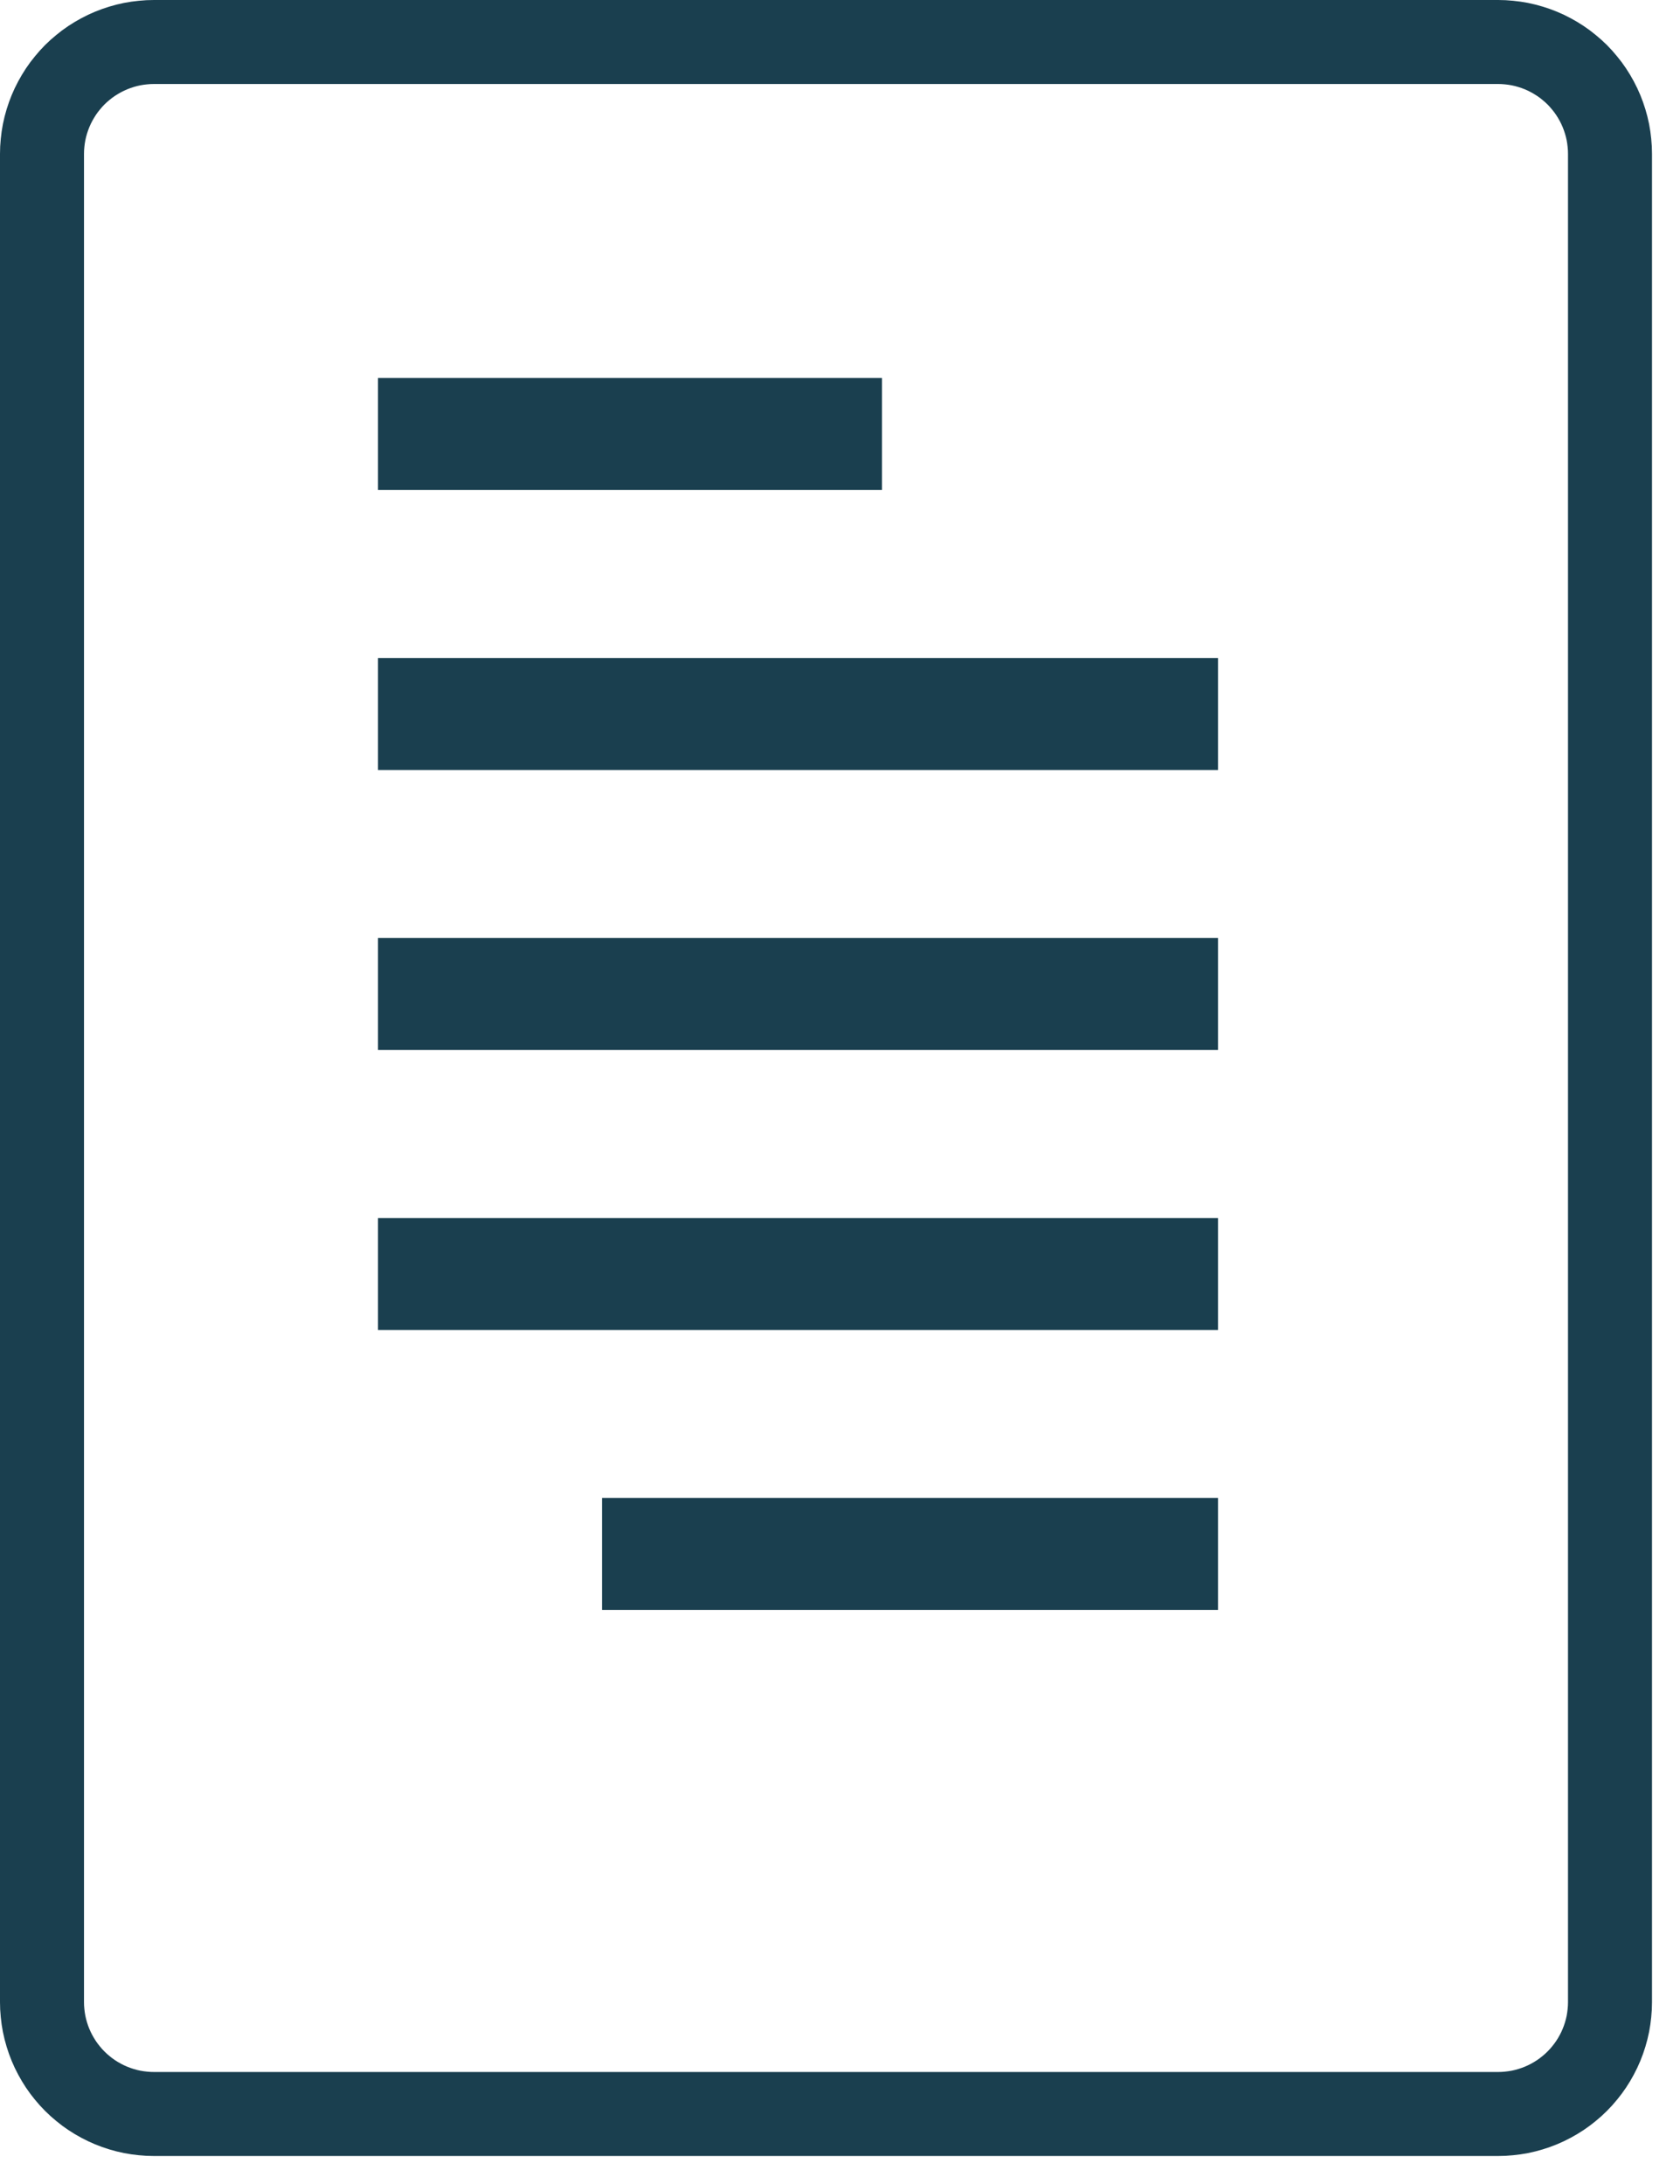
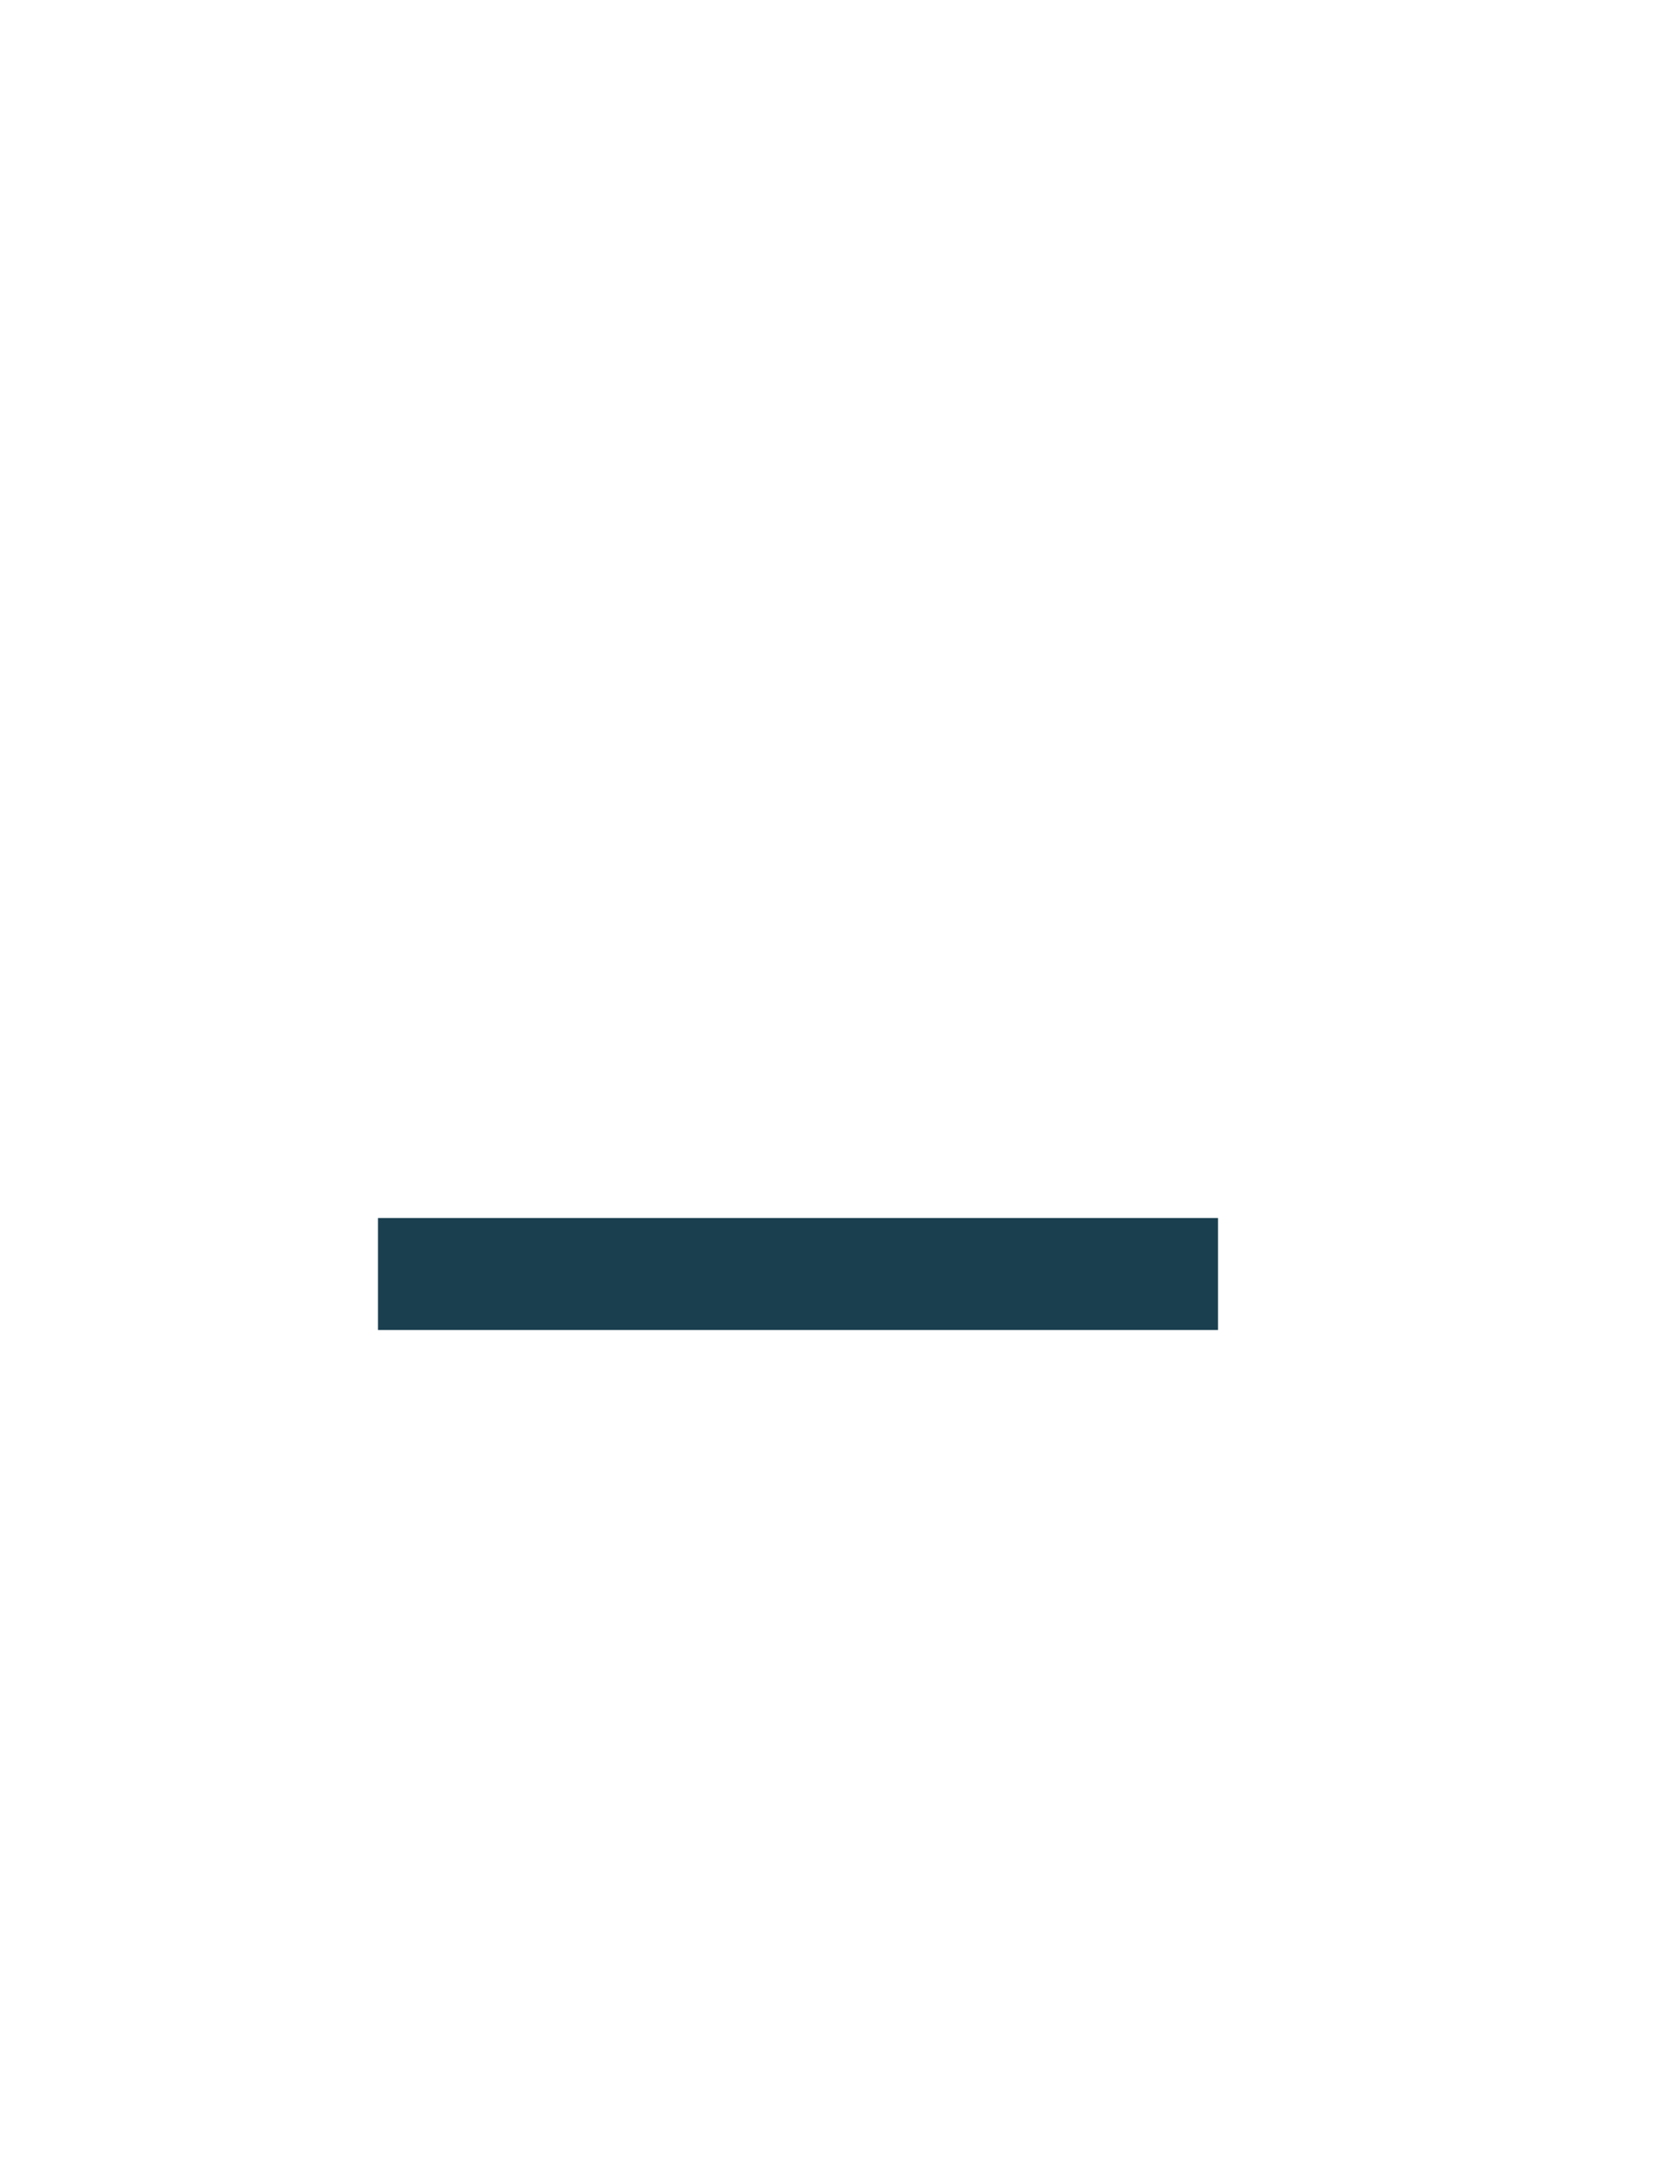
<svg xmlns="http://www.w3.org/2000/svg" width="30px" height="39px" viewBox="0 0 30 39" version="1.1">
  <title>report-icon</title>
  <g id="Page-1" stroke="none" stroke-width="1" fill="none" fill-rule="evenodd">
    <g id="report-icon">
-       <path d="M2.749,0.75 L26.751,0.75 C26.816,0.75 26.882,0.753 26.947,0.76 C27.012,0.766 27.077,0.776 27.141,0.788 C27.205,0.801 27.269,0.817 27.331,0.836 C27.394,0.855 27.456,0.877 27.516,0.902 C27.576,0.927 27.636,0.955 27.693,0.986 C27.751,1.017 27.807,1.051 27.862,1.087 C27.916,1.123 27.969,1.162 28.019,1.204 C28.07,1.245 28.118,1.289 28.165,1.335 C28.211,1.382 28.255,1.43 28.296,1.481 C28.338,1.531 28.377,1.584 28.413,1.638 C28.45,1.693 28.483,1.749 28.514,1.807 C28.545,1.864 28.573,1.924 28.598,1.984 C28.623,2.045 28.645,2.106 28.664,2.169 C28.683,2.231 28.699,2.295 28.712,2.359 C28.724,2.423 28.734,2.488 28.74,2.553 C28.747,2.618 28.75,2.684 28.75,2.749 L28.75,35.751 C28.75,35.816 28.747,35.882 28.74,35.947 C28.734,36.012 28.724,36.077 28.712,36.141 C28.699,36.205 28.683,36.269 28.664,36.331 C28.645,36.394 28.623,36.456 28.598,36.516 C28.573,36.576 28.545,36.636 28.514,36.693 C28.483,36.751 28.45,36.807 28.413,36.862 C28.377,36.916 28.338,36.968 28.296,37.019 C28.255,37.07 28.211,37.118 28.165,37.164 C28.118,37.211 28.07,37.255 28.019,37.296 C27.968,37.338 27.916,37.377 27.862,37.413 C27.807,37.45 27.751,37.483 27.693,37.514 C27.636,37.545 27.576,37.573 27.516,37.598 C27.456,37.623 27.394,37.645 27.331,37.664 C27.269,37.683 27.205,37.699 27.141,37.712 C27.077,37.724 27.012,37.734 26.947,37.74 C26.882,37.747 26.816,37.75 26.751,37.75 L2.749,37.75 C2.684,37.75 2.618,37.747 2.553,37.74 C2.488,37.734 2.423,37.724 2.359,37.712 C2.295,37.699 2.231,37.683 2.169,37.664 C2.106,37.645 2.045,37.623 1.984,37.598 C1.924,37.573 1.864,37.545 1.807,37.514 C1.749,37.483 1.693,37.45 1.638,37.413 C1.584,37.377 1.531,37.338 1.481,37.296 C1.43,37.255 1.382,37.211 1.335,37.164 C1.289,37.118 1.245,37.07 1.204,37.019 C1.162,36.968 1.123,36.916 1.087,36.862 C1.051,36.807 1.017,36.751 0.986,36.693 C0.955,36.636 0.927,36.576 0.902,36.516 C0.877,36.456 0.855,36.394 0.836,36.331 C0.817,36.269 0.801,36.205 0.788,36.141 C0.776,36.077 0.766,36.012 0.76,35.947 C0.753,35.882 0.75,35.816 0.75,35.751 L0.75,2.749 C0.75,2.684 0.753,2.618 0.76,2.553 C0.766,2.488 0.776,2.423 0.788,2.359 C0.801,2.295 0.817,2.231 0.836,2.169 C0.855,2.106 0.877,2.045 0.902,1.984 C0.927,1.924 0.955,1.864 0.986,1.807 C1.017,1.749 1.051,1.693 1.087,1.638 C1.123,1.584 1.162,1.531 1.204,1.481 C1.245,1.43 1.289,1.382 1.335,1.335 C1.382,1.289 1.43,1.245 1.481,1.204 C1.531,1.162 1.584,1.123 1.638,1.087 C1.693,1.051 1.749,1.017 1.807,0.986 C1.864,0.955 1.924,0.927 1.984,0.902 C2.045,0.877 2.106,0.855 2.169,0.836 C2.231,0.817 2.295,0.801 2.359,0.788 C2.423,0.776 2.488,0.766 2.553,0.76 C2.618,0.753 2.684,0.75 2.749,0.75 L2.749,0.75 Z" id="Rectangle-2" stroke="#1A3F4F" stroke-width="1.5" />
-       <polygon id="Rectangle" fill="#1A3F4F" points="6.75 6.75 15.75 6.75 15.75 8.75 6.75 8.75" />
-       <polygon id="Rectangle" fill="#1A3F4F" points="6.75 11.75 21.75 11.75 21.75 13.75 6.75 13.75" />
-       <polygon id="Rectangle" fill="#1A3F4F" points="6.75 16.75 21.75 16.75 21.75 18.75 6.75 18.75" />
      <polygon id="Rectangle" fill="#1A3F4F" points="6.75 21.75 21.75 21.75 21.75 23.75 6.75 23.75" />
-       <polygon id="Rectangle" fill="#1A3F4F" points="10.75 26.75 21.75 26.75 21.75 28.75 10.75 28.75" />
    </g>
  </g>
</svg>